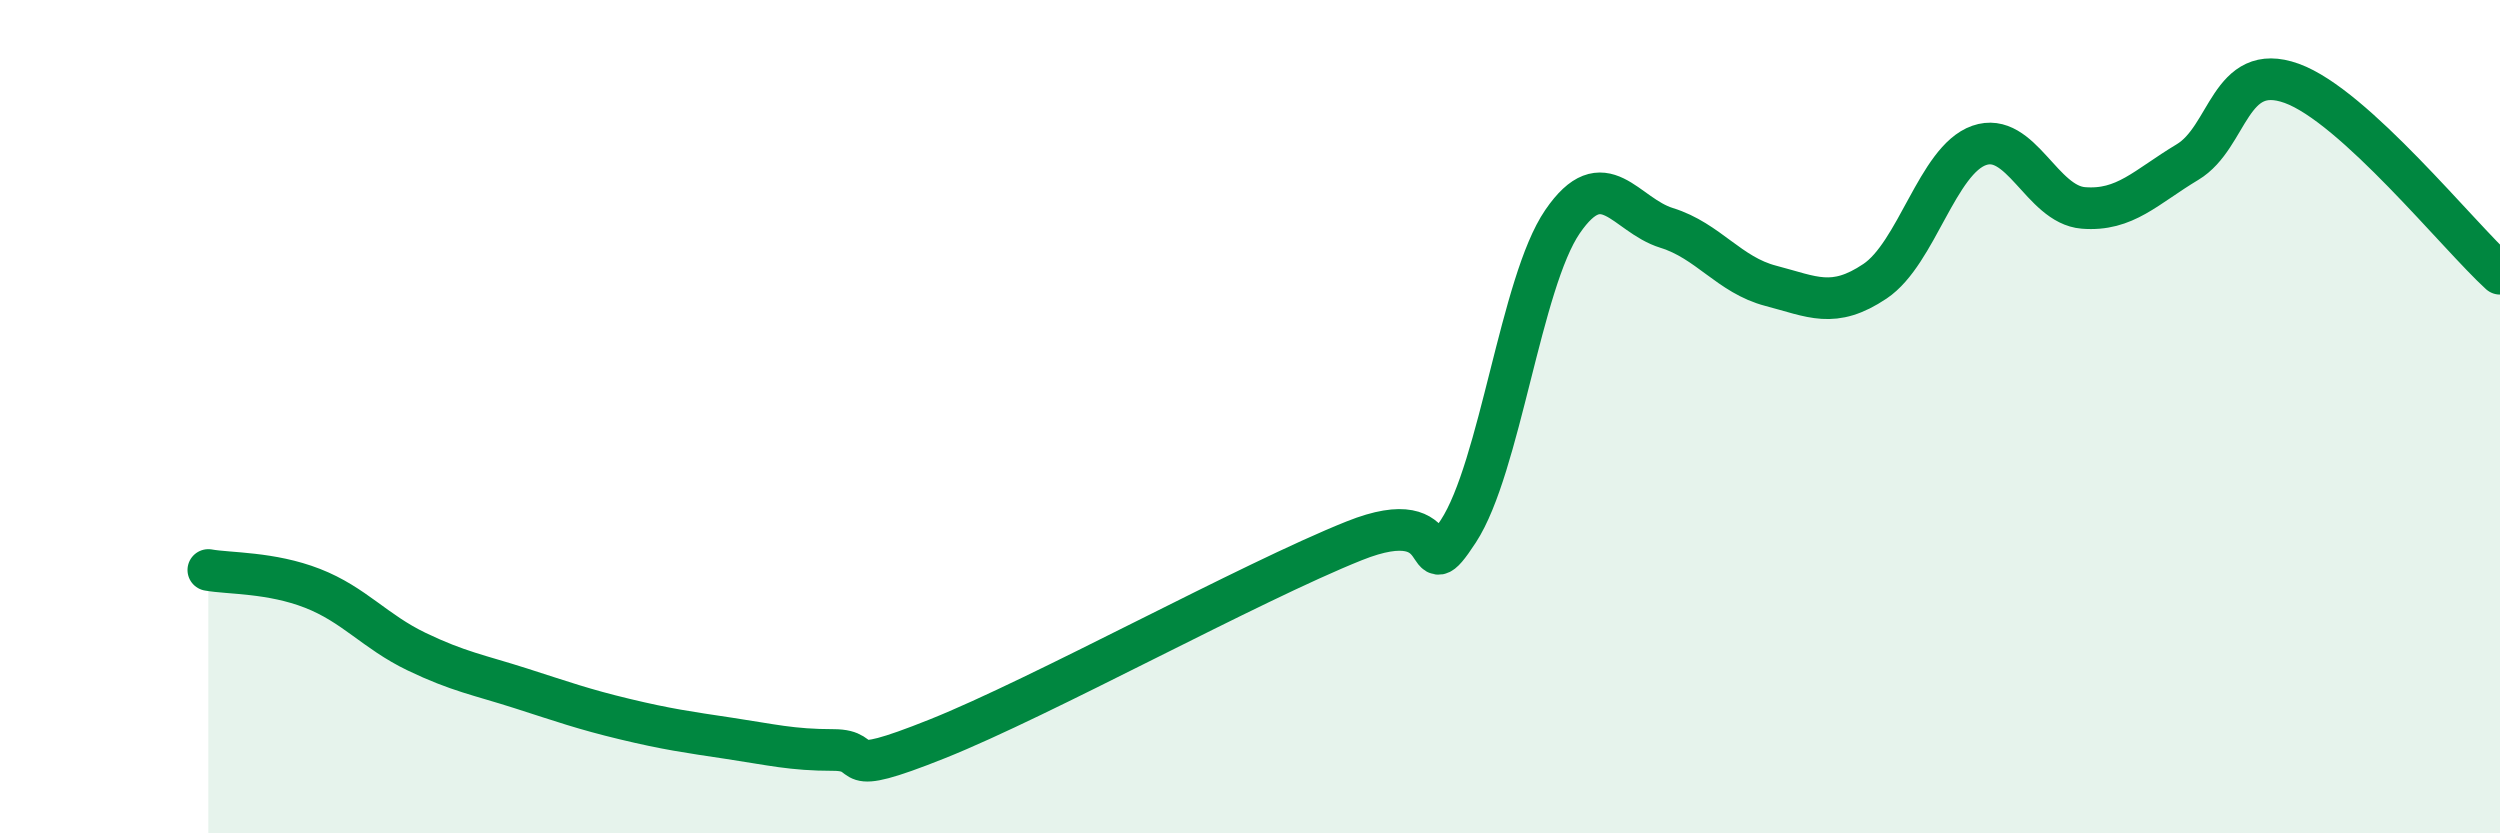
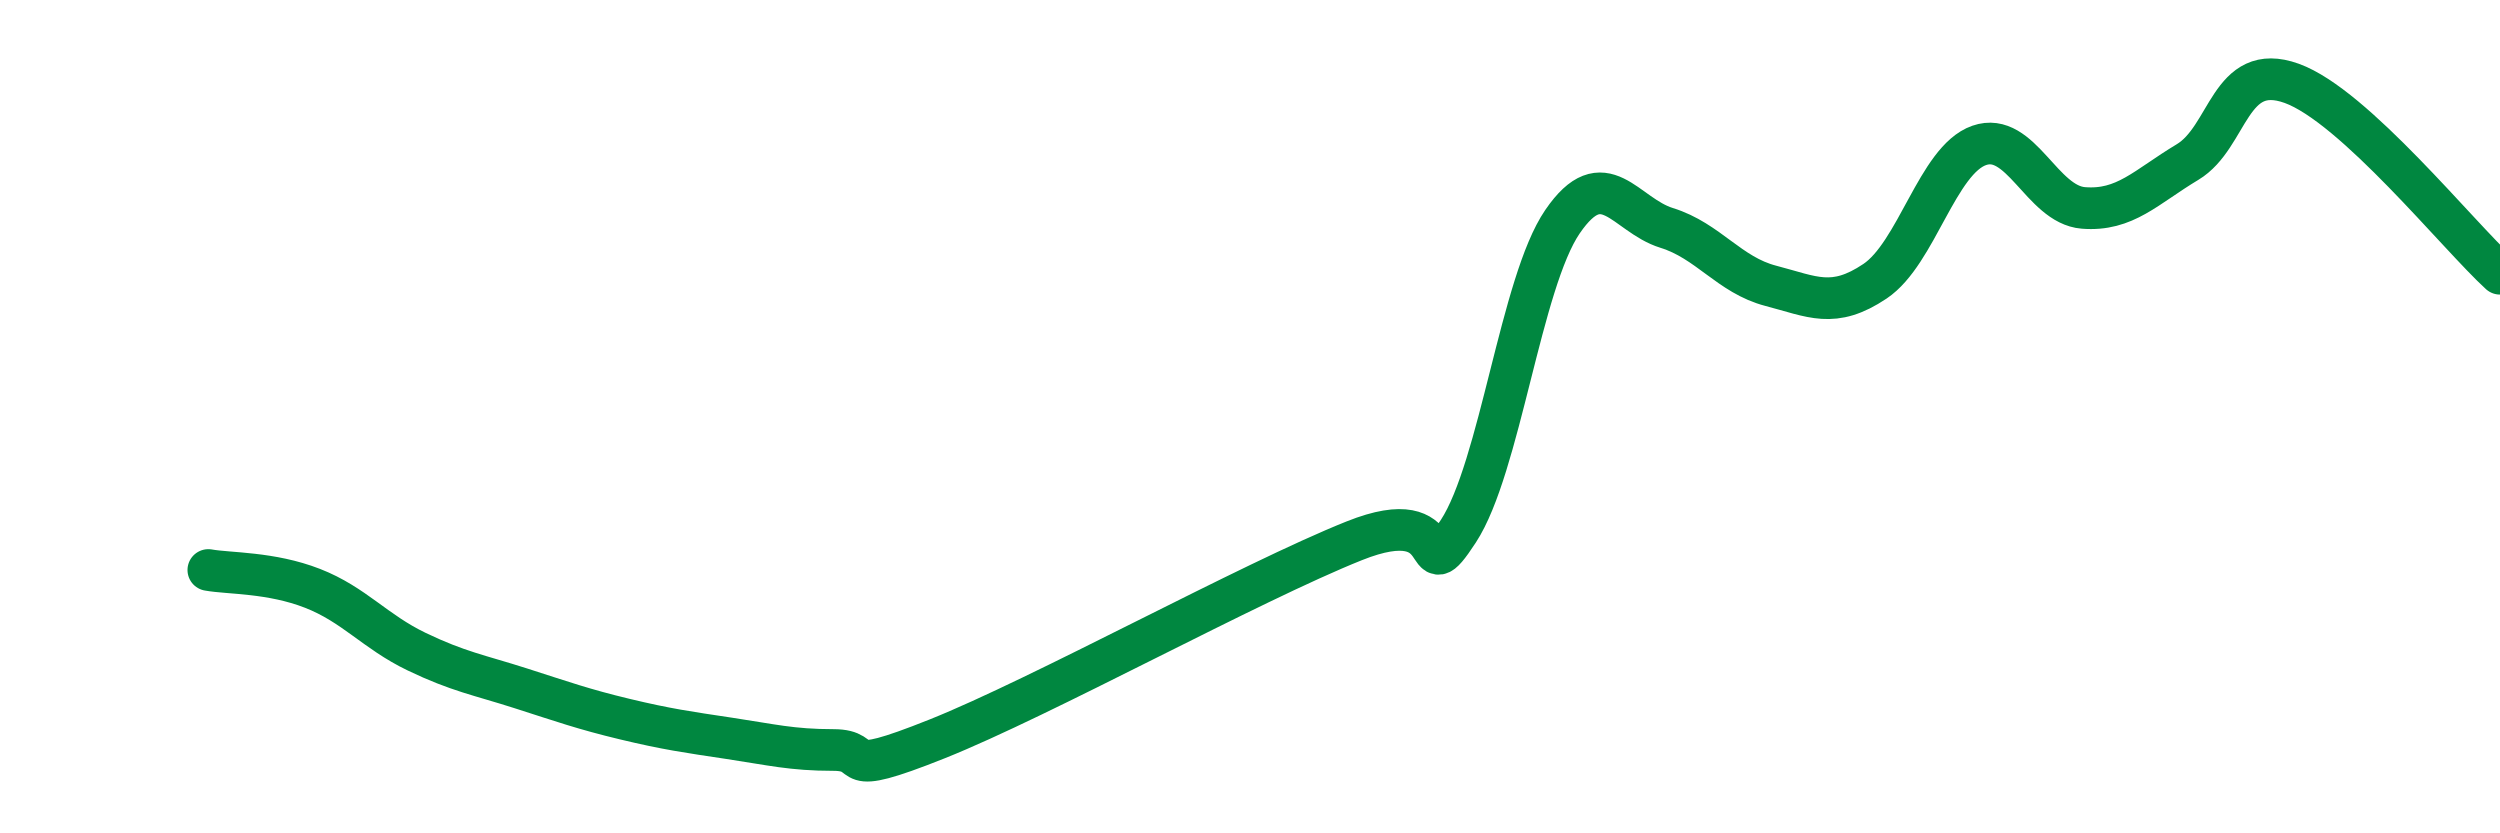
<svg xmlns="http://www.w3.org/2000/svg" width="60" height="20" viewBox="0 0 60 20">
-   <path d="M 5,13.68 C 5.5,13.77 6.5,13.73 7.5,14.12 C 8.5,14.51 9,15.16 10,15.64 C 11,16.12 11.5,16.2 12.5,16.52 C 13.5,16.84 14,17.02 15,17.26 C 16,17.5 16.5,17.57 17.5,17.72 C 18.5,17.87 19,18 20,18 C 21,18 20,18.73 22.5,17.73 C 25,16.73 30,13.98 32.5,12.98 C 35,11.98 34,14.28 35,12.75 C 36,11.22 36.5,6.78 37.5,5.32 C 38.5,3.86 39,5.16 40,5.47 C 41,5.78 41.5,6.6 42.5,6.86 C 43.5,7.12 44,7.42 45,6.75 C 46,6.08 46.5,3.84 47.5,3.49 C 48.5,3.14 49,4.91 50,4.99 C 51,5.07 51.5,4.49 52.5,3.89 C 53.5,3.29 53.5,1.46 55,2 C 56.5,2.54 59,5.66 60,6.57L60 20L5 20Z" fill="#008740" opacity="0.1" stroke-linecap="round" stroke-linejoin="round" />
  <path d="M 5,13.68 C 5.5,13.77 6.5,13.73 7.5,14.12 C 8.5,14.51 9,15.16 10,15.64 C 11,16.12 11.5,16.2 12.5,16.52 C 13.5,16.84 14,17.02 15,17.26 C 16,17.5 16.5,17.57 17.5,17.72 C 18.5,17.87 19,18 20,18 C 21,18 20,18.73 22.5,17.73 C 25,16.73 30,13.98 32.5,12.98 C 35,11.98 34,14.28 35,12.75 C 36,11.22 36.5,6.78 37.5,5.32 C 38.5,3.86 39,5.16 40,5.47 C 41,5.78 41.5,6.6 42.5,6.86 C 43.5,7.12 44,7.42 45,6.75 C 46,6.08 46.5,3.84 47.5,3.49 C 48.5,3.14 49,4.91 50,4.99 C 51,5.07 51.5,4.49 52.5,3.89 C 53.5,3.29 53.5,1.46 55,2 C 56.5,2.54 59,5.66 60,6.57" stroke="#008740" stroke-width="1" fill="none" stroke-linecap="round" stroke-linejoin="round" />
</svg>